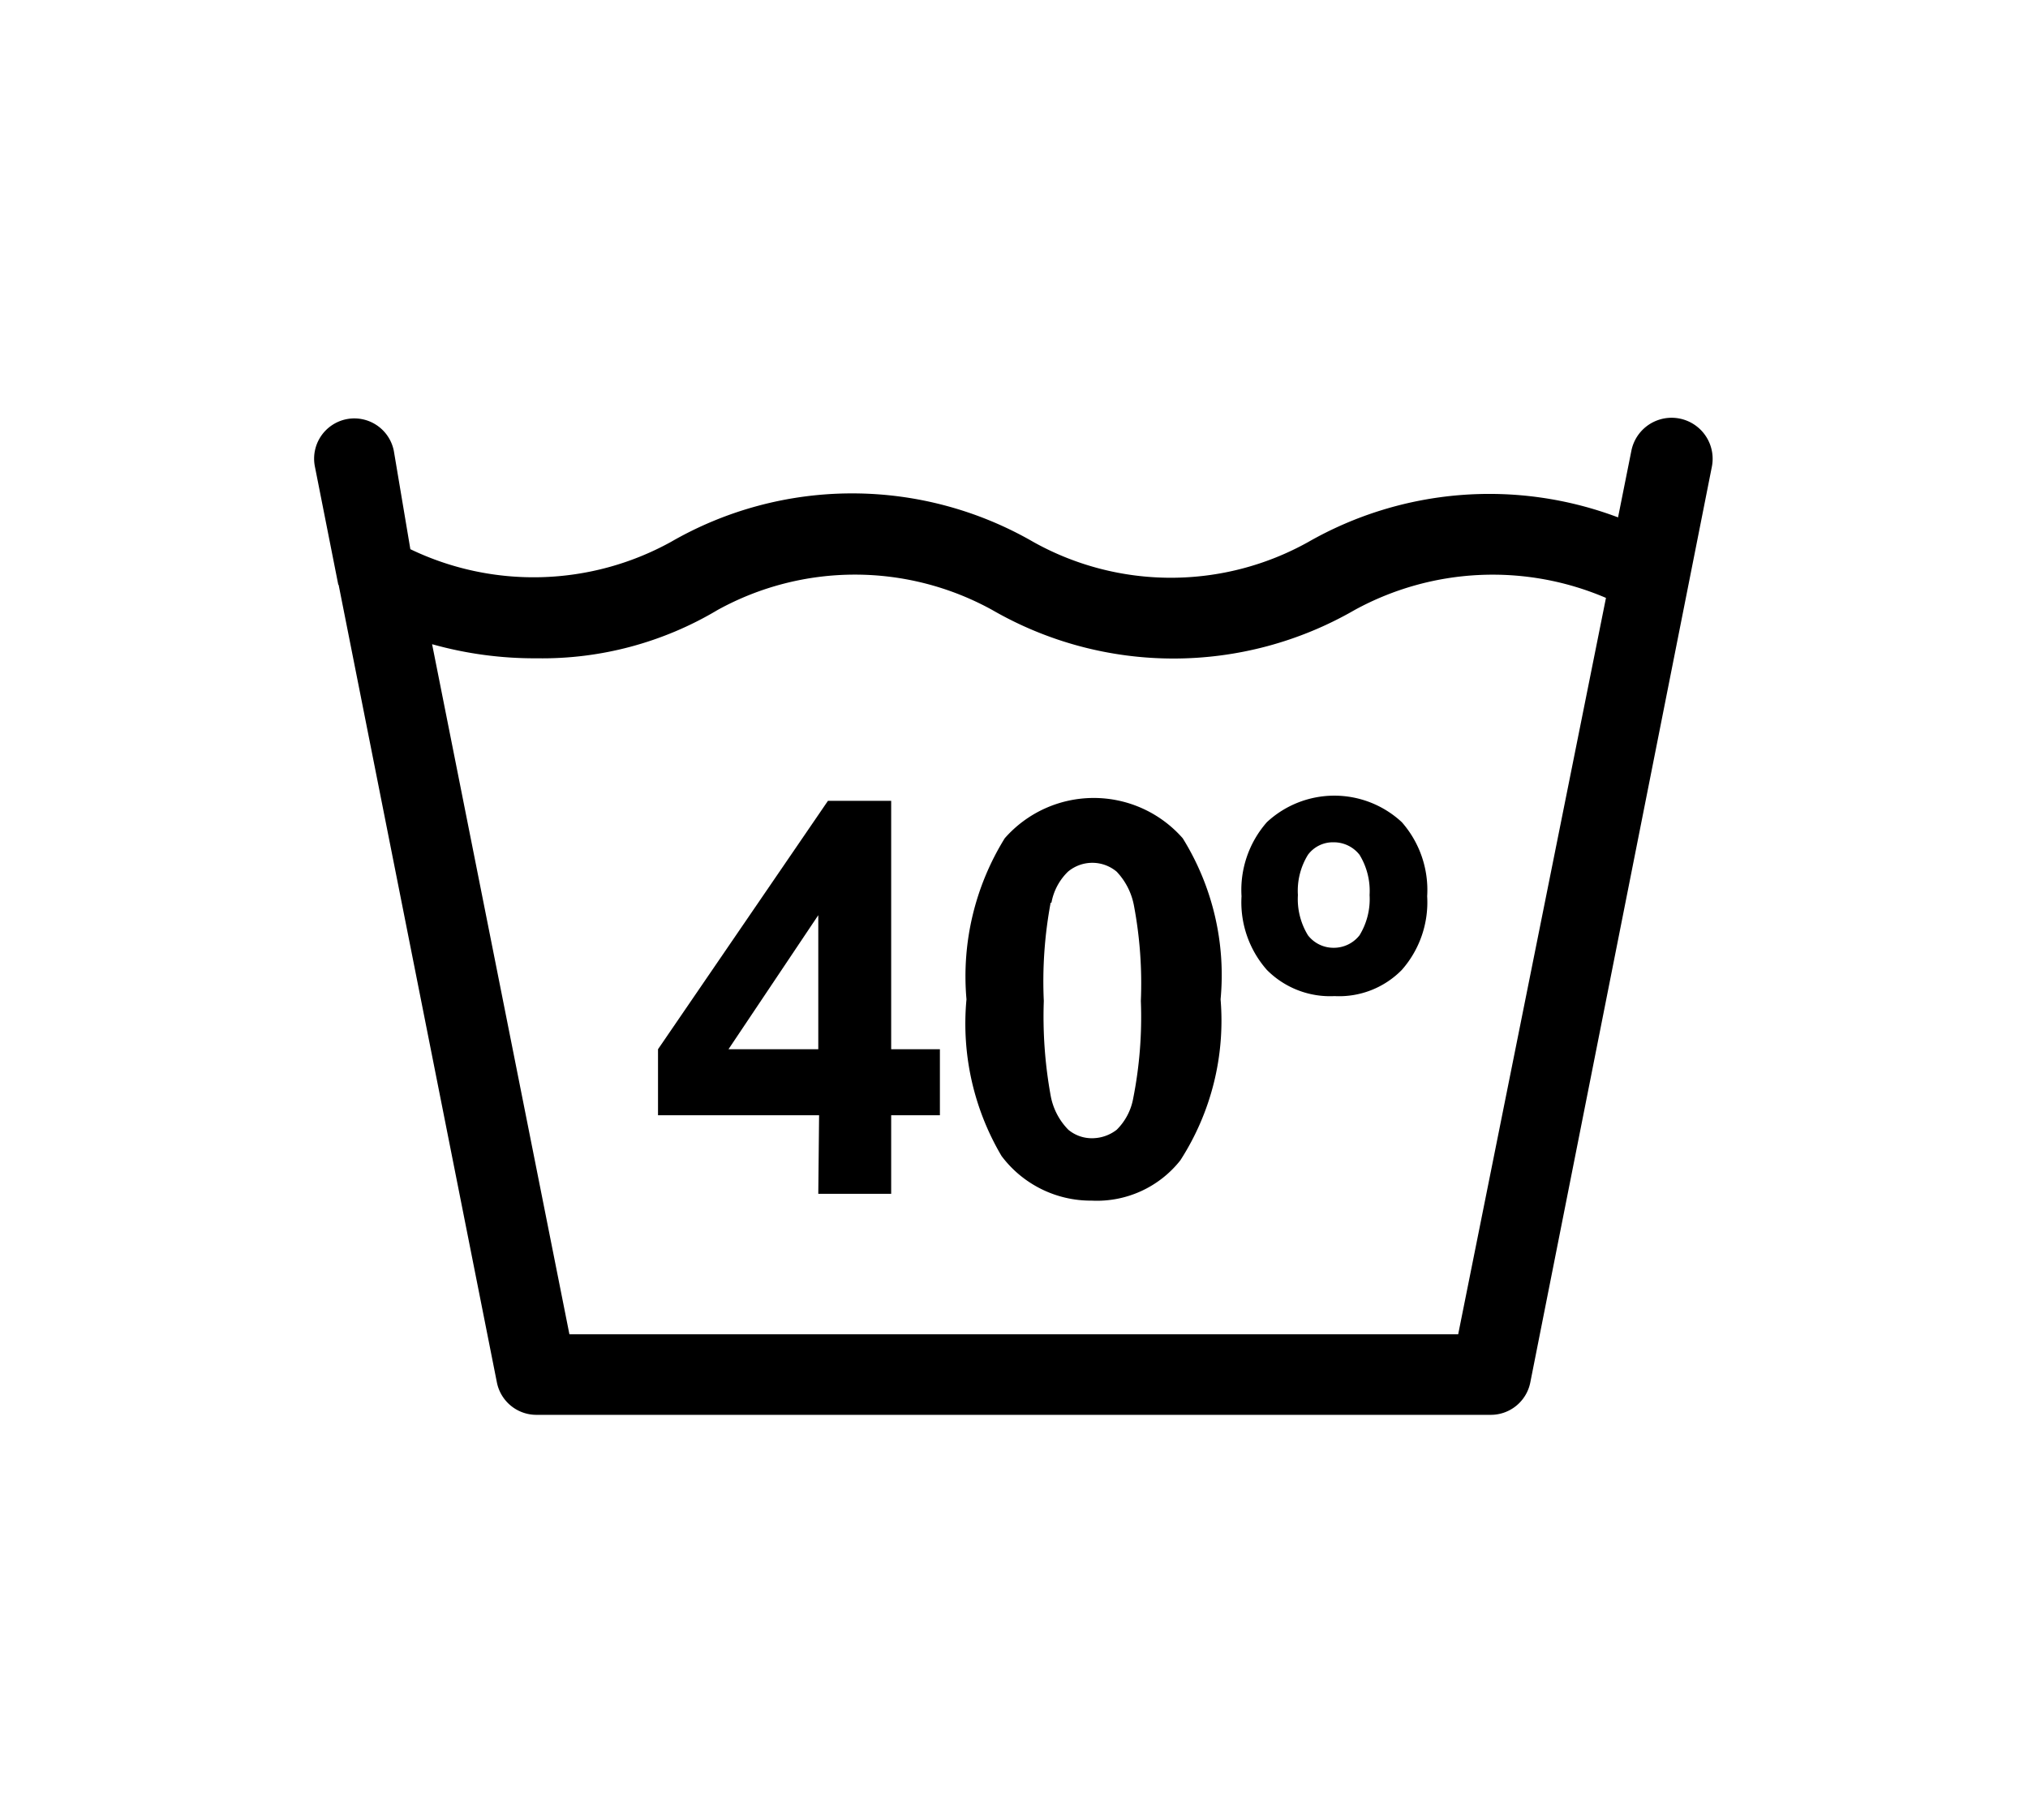
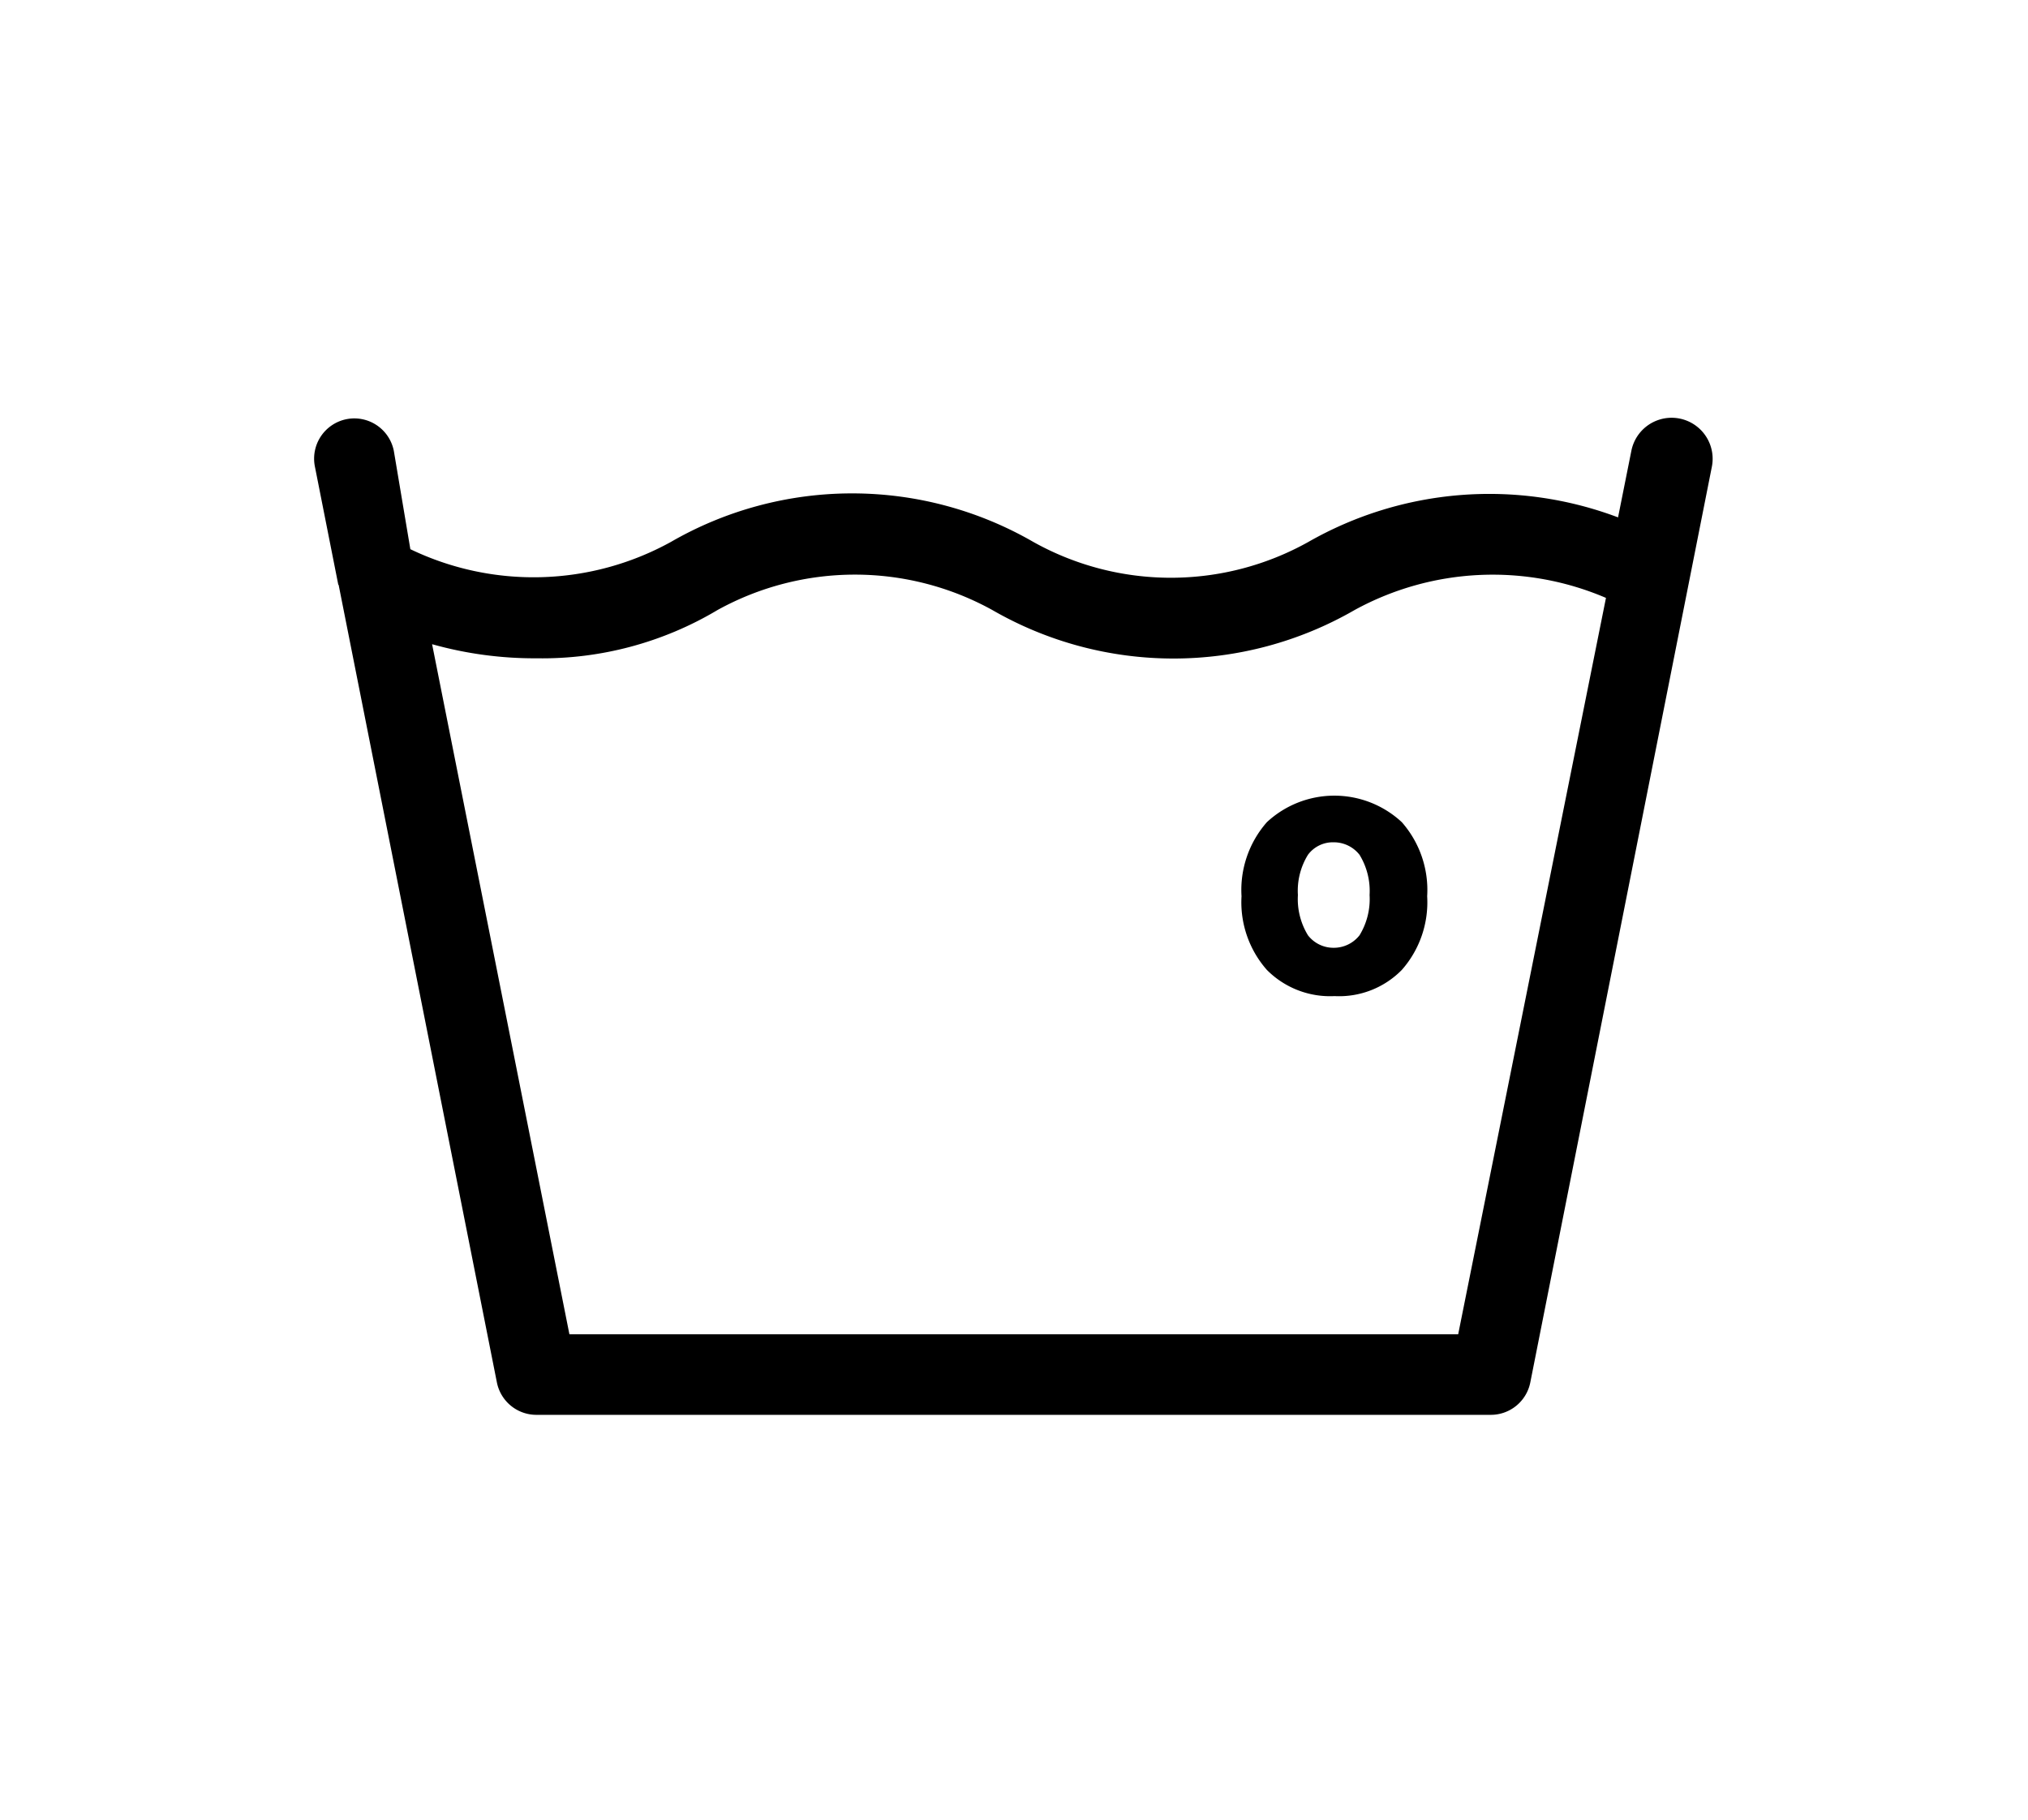
<svg xmlns="http://www.w3.org/2000/svg" id="Layer_1" data-name="Layer 1" viewBox="0 0 50.36 45.2">
  <title>Laundry symbols</title>
  <path d="M8.41,14.53l3.93,19.81a1,1,0,0,0,1,.8H37a1,1,0,0,0,1-.8l4.51-22.75a1,1,0,1,0-2-.39l-.33,1.65a9.06,9.06,0,0,0-7.69.61h0a7,7,0,0,1-6.83,0h0a9,9,0,0,0-9,0,7.06,7.06,0,0,1-6.47.18L9.78,11.2a1,1,0,0,0-1.17-.79,1,1,0,0,0-.79,1.18l.58,2.93Zm4.92,1.82a8.5,8.5,0,0,0,4.49-1.2,7.06,7.06,0,0,1,6.82,0,9,9,0,0,0,9,0h0a7.14,7.14,0,0,1,6.24-.3L36.21,33.14H14.14L10.73,16A9.4,9.4,0,0,0,13.33,16.35Z" />
-   <path d="M20.32,29.65h1.81V27.7h1.21V26.06H22.13V19.89H20.56l-4.22,6.17V27.7h4Zm-2.23-3.59,2.23-3.33v3.33Z" />
-   <path d="M27.11,29.82a2.64,2.64,0,0,0,2.2-1,6.4,6.4,0,0,0,1-4,6.44,6.44,0,0,0-.94-4,2.94,2.94,0,0,0-4.42,0,6.51,6.51,0,0,0-.95,4,6.46,6.46,0,0,0,.87,3.89A2.77,2.77,0,0,0,27.11,29.82Zm-1-7.4a1.43,1.43,0,0,1,.41-.77.94.94,0,0,1,1.21,0,1.67,1.67,0,0,1,.43.85,10.43,10.43,0,0,1,.17,2.36,10.38,10.38,0,0,1-.19,2.42,1.46,1.46,0,0,1-.41.78,1,1,0,0,1-.6.21.91.91,0,0,1-.6-.21,1.62,1.62,0,0,1-.44-.85,11,11,0,0,1-.17-2.35A10.64,10.64,0,0,1,26.09,22.42Z" />
  <path d="M33.14,24.74a2.18,2.18,0,0,0,1.67-.65,2.54,2.54,0,0,0,.63-1.83,2.55,2.55,0,0,0-.63-1.84,2.46,2.46,0,0,0-3.35,0,2.55,2.55,0,0,0-.63,1.84,2.54,2.54,0,0,0,.63,1.83A2.21,2.21,0,0,0,33.14,24.74Zm-.66-3.51a.77.77,0,0,1,.64-.31.81.81,0,0,1,.64.31,1.72,1.72,0,0,1,.25,1,1.72,1.72,0,0,1-.25,1,.81.81,0,0,1-.64.31.8.8,0,0,1-.64-.31,1.72,1.72,0,0,1-.25-1A1.7,1.7,0,0,1,32.48,21.23Z" />
</svg>